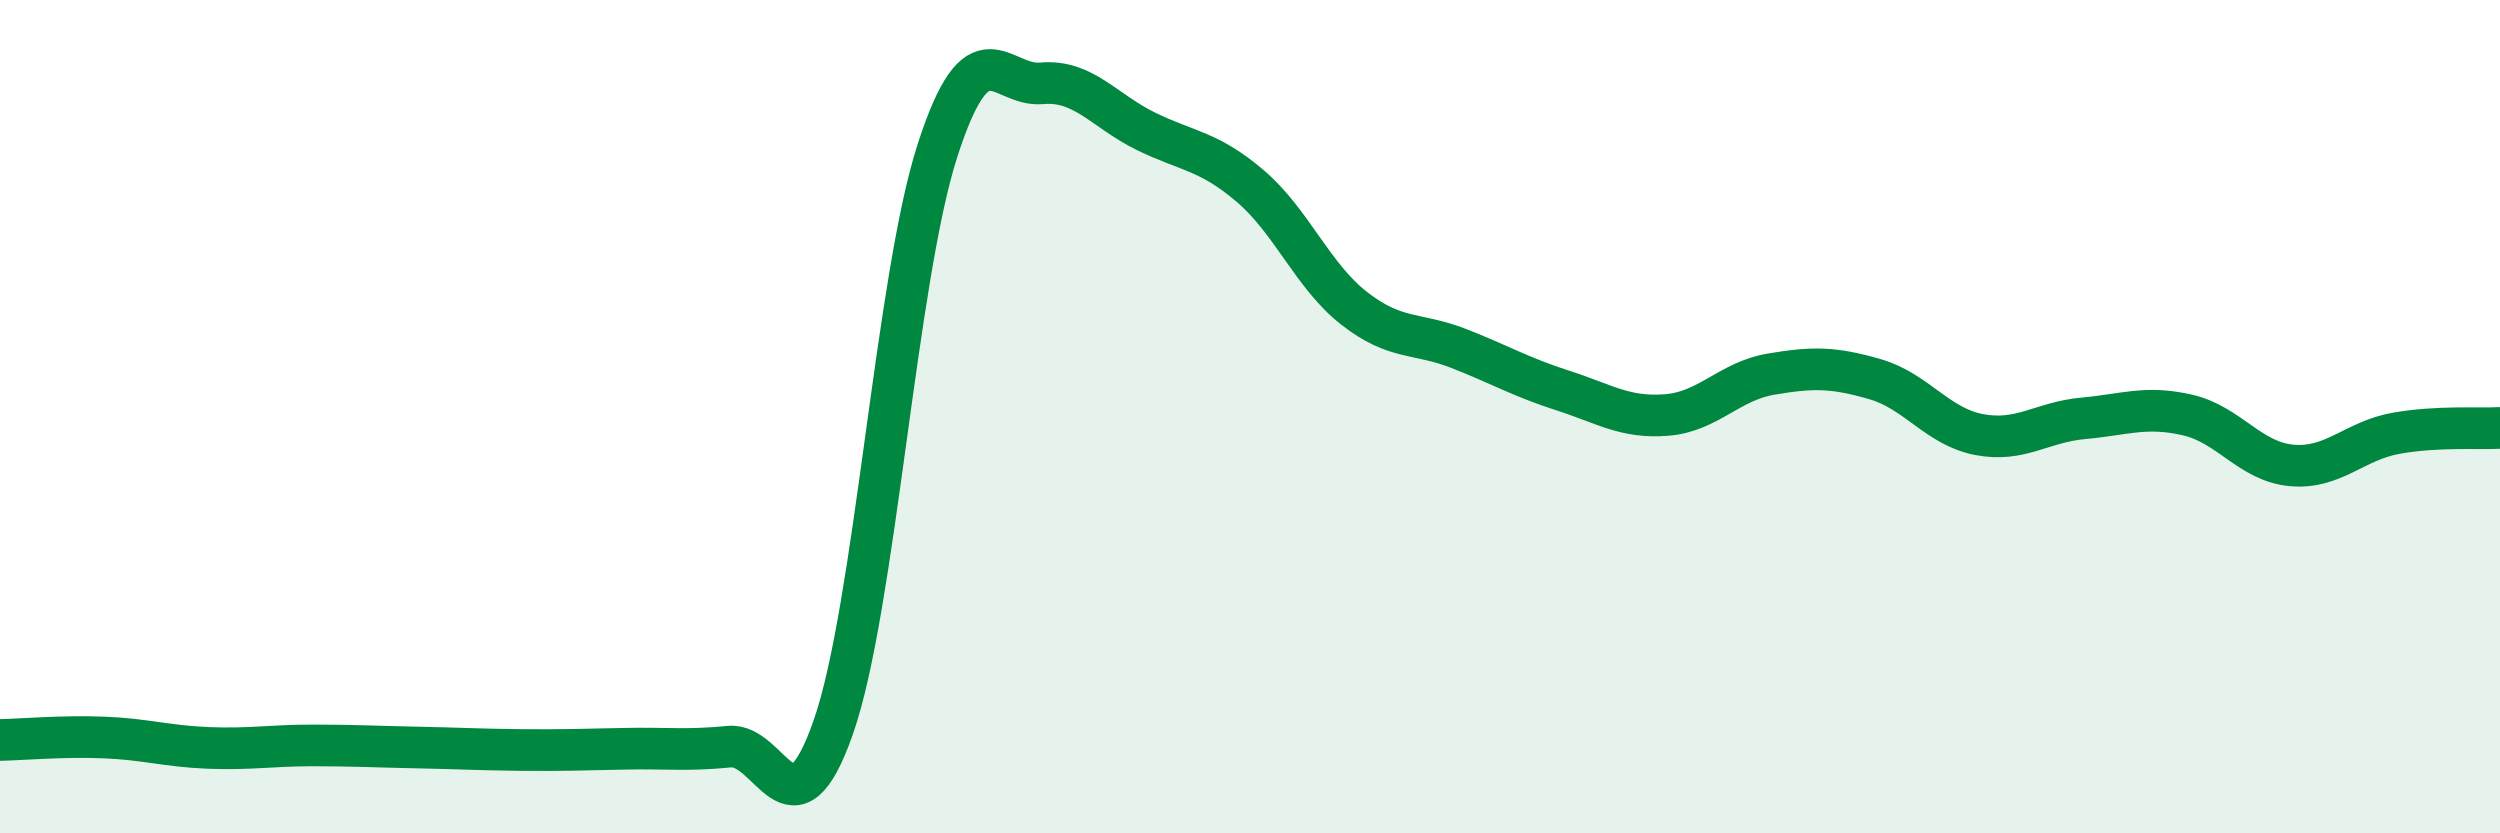
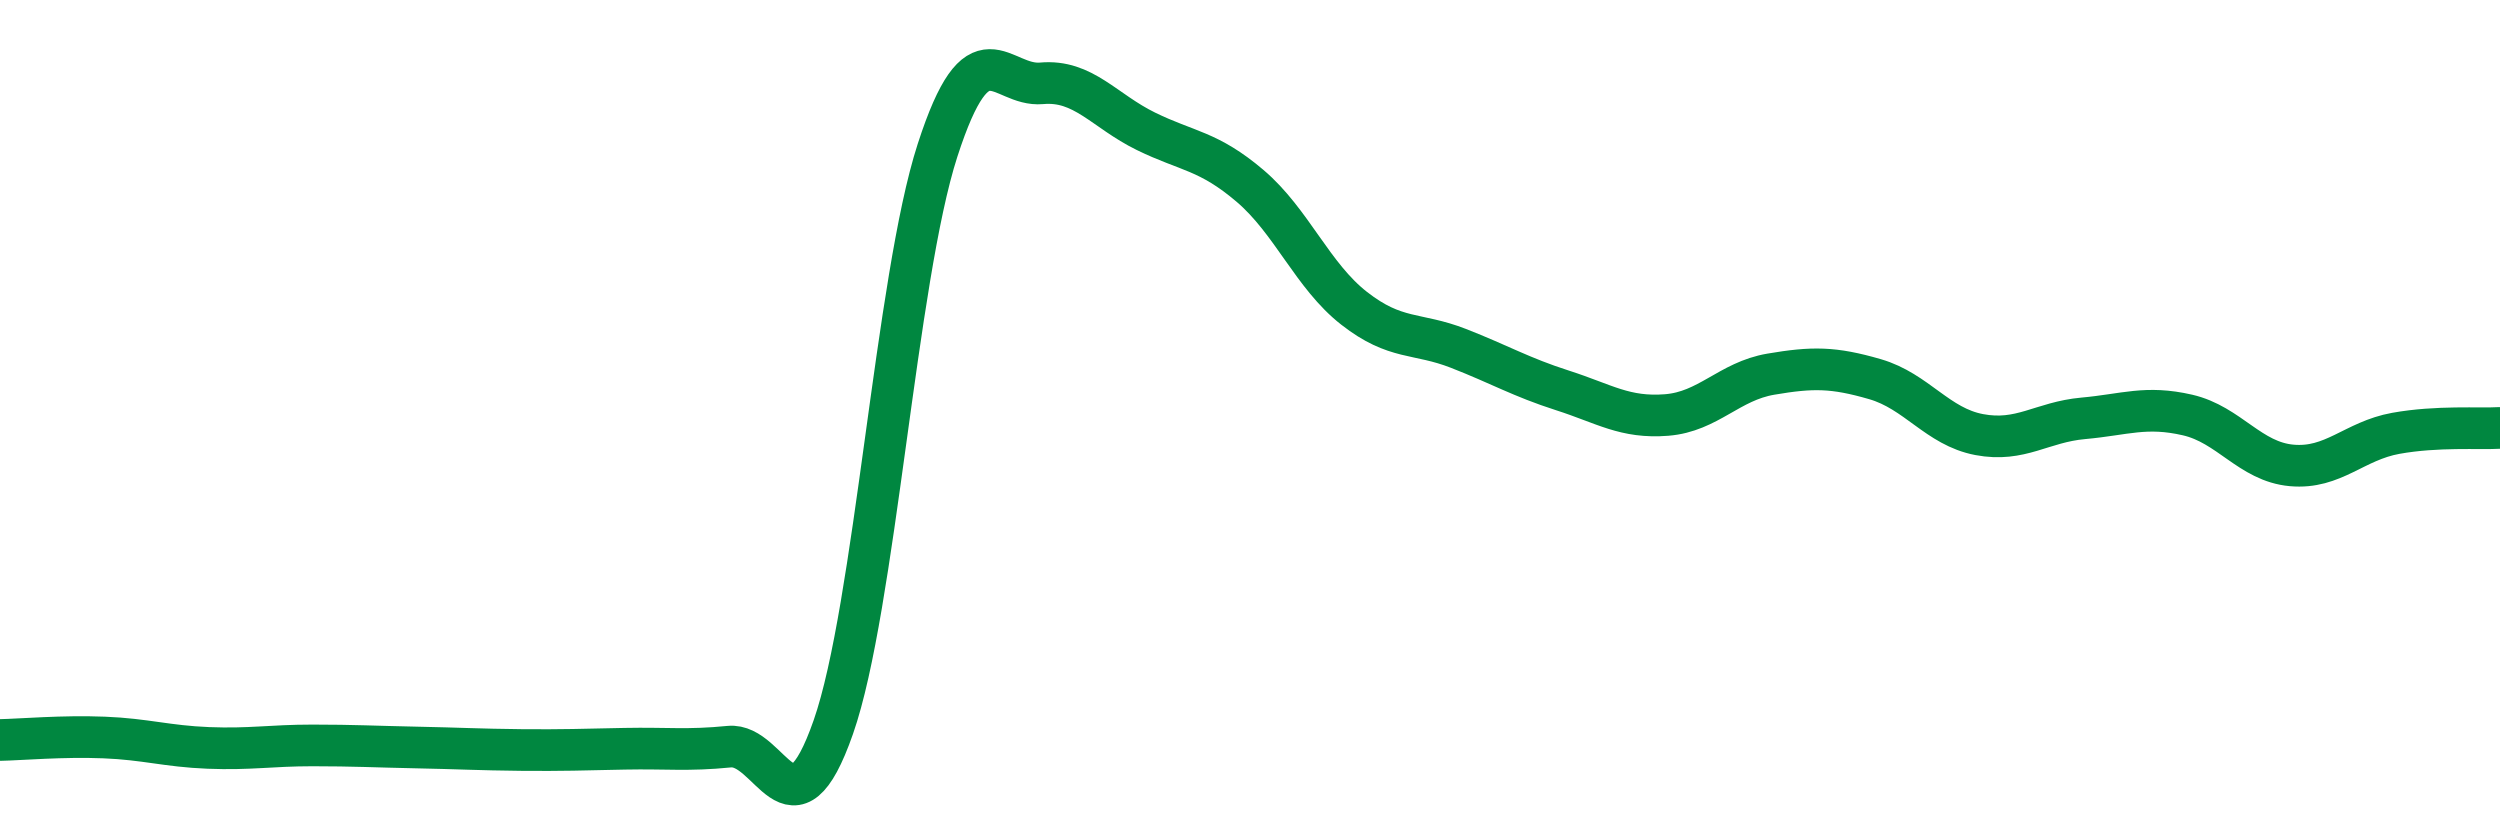
<svg xmlns="http://www.w3.org/2000/svg" width="60" height="20" viewBox="0 0 60 20">
-   <path d="M 0,17.76 C 0.5,17.75 1.5,17.66 2.5,17.7 C 3.5,17.74 4,17.91 5,17.95 C 6,17.99 6.5,17.89 7.5,17.89 C 8.5,17.89 9,17.92 10,17.94 C 11,17.96 11.5,17.99 12.5,18 C 13.5,18.01 14,17.99 15,17.97 C 16,17.95 16.5,18.02 17.5,17.92 C 18.5,17.82 19,20.31 20,17.45 C 21,14.59 21.5,6.7 22.5,3.61 C 23.5,0.52 24,2.09 25,2 C 26,1.91 26.5,2.66 27.5,3.15 C 28.5,3.64 29,3.61 30,4.46 C 31,5.31 31.5,6.62 32.5,7.4 C 33.5,8.18 34,7.97 35,8.36 C 36,8.75 36.5,9.05 37.5,9.37 C 38.5,9.69 39,10.04 40,9.96 C 41,9.88 41.5,9.15 42.5,8.98 C 43.5,8.81 44,8.81 45,9.1 C 46,9.39 46.5,10.24 47.5,10.43 C 48.5,10.62 49,10.13 50,10.04 C 51,9.95 51.5,9.73 52.5,9.96 C 53.5,10.19 54,11.08 55,11.17 C 56,11.26 56.5,10.58 57.5,10.4 C 58.5,10.22 59.5,10.3 60,10.27L60 20L0 20Z" fill="#008740" opacity="0.1" stroke-linecap="round" stroke-linejoin="round" />
  <path d="M 0,17.76 C 0.5,17.75 1.5,17.66 2.5,17.7 C 3.5,17.74 4,17.91 5,17.95 C 6,17.99 6.5,17.89 7.5,17.89 C 8.5,17.89 9,17.92 10,17.94 C 11,17.96 11.5,17.99 12.5,18 C 13.5,18.01 14,17.99 15,17.97 C 16,17.95 16.5,18.02 17.5,17.92 C 18.5,17.82 19,20.31 20,17.45 C 21,14.59 21.5,6.7 22.5,3.61 C 23.5,0.52 24,2.09 25,2 C 26,1.91 26.5,2.66 27.5,3.15 C 28.5,3.64 29,3.61 30,4.46 C 31,5.31 31.5,6.62 32.5,7.4 C 33.5,8.18 34,7.97 35,8.36 C 36,8.75 36.5,9.05 37.5,9.37 C 38.5,9.69 39,10.04 40,9.96 C 41,9.88 41.5,9.15 42.5,8.98 C 43.5,8.81 44,8.81 45,9.1 C 46,9.39 46.5,10.24 47.5,10.43 C 48.5,10.62 49,10.13 50,10.04 C 51,9.95 51.5,9.73 52.5,9.96 C 53.5,10.19 54,11.08 55,11.17 C 56,11.26 56.5,10.58 57.5,10.4 C 58.5,10.22 59.5,10.3 60,10.27" stroke="#008740" stroke-width="1" fill="none" stroke-linecap="round" stroke-linejoin="round" />
</svg>